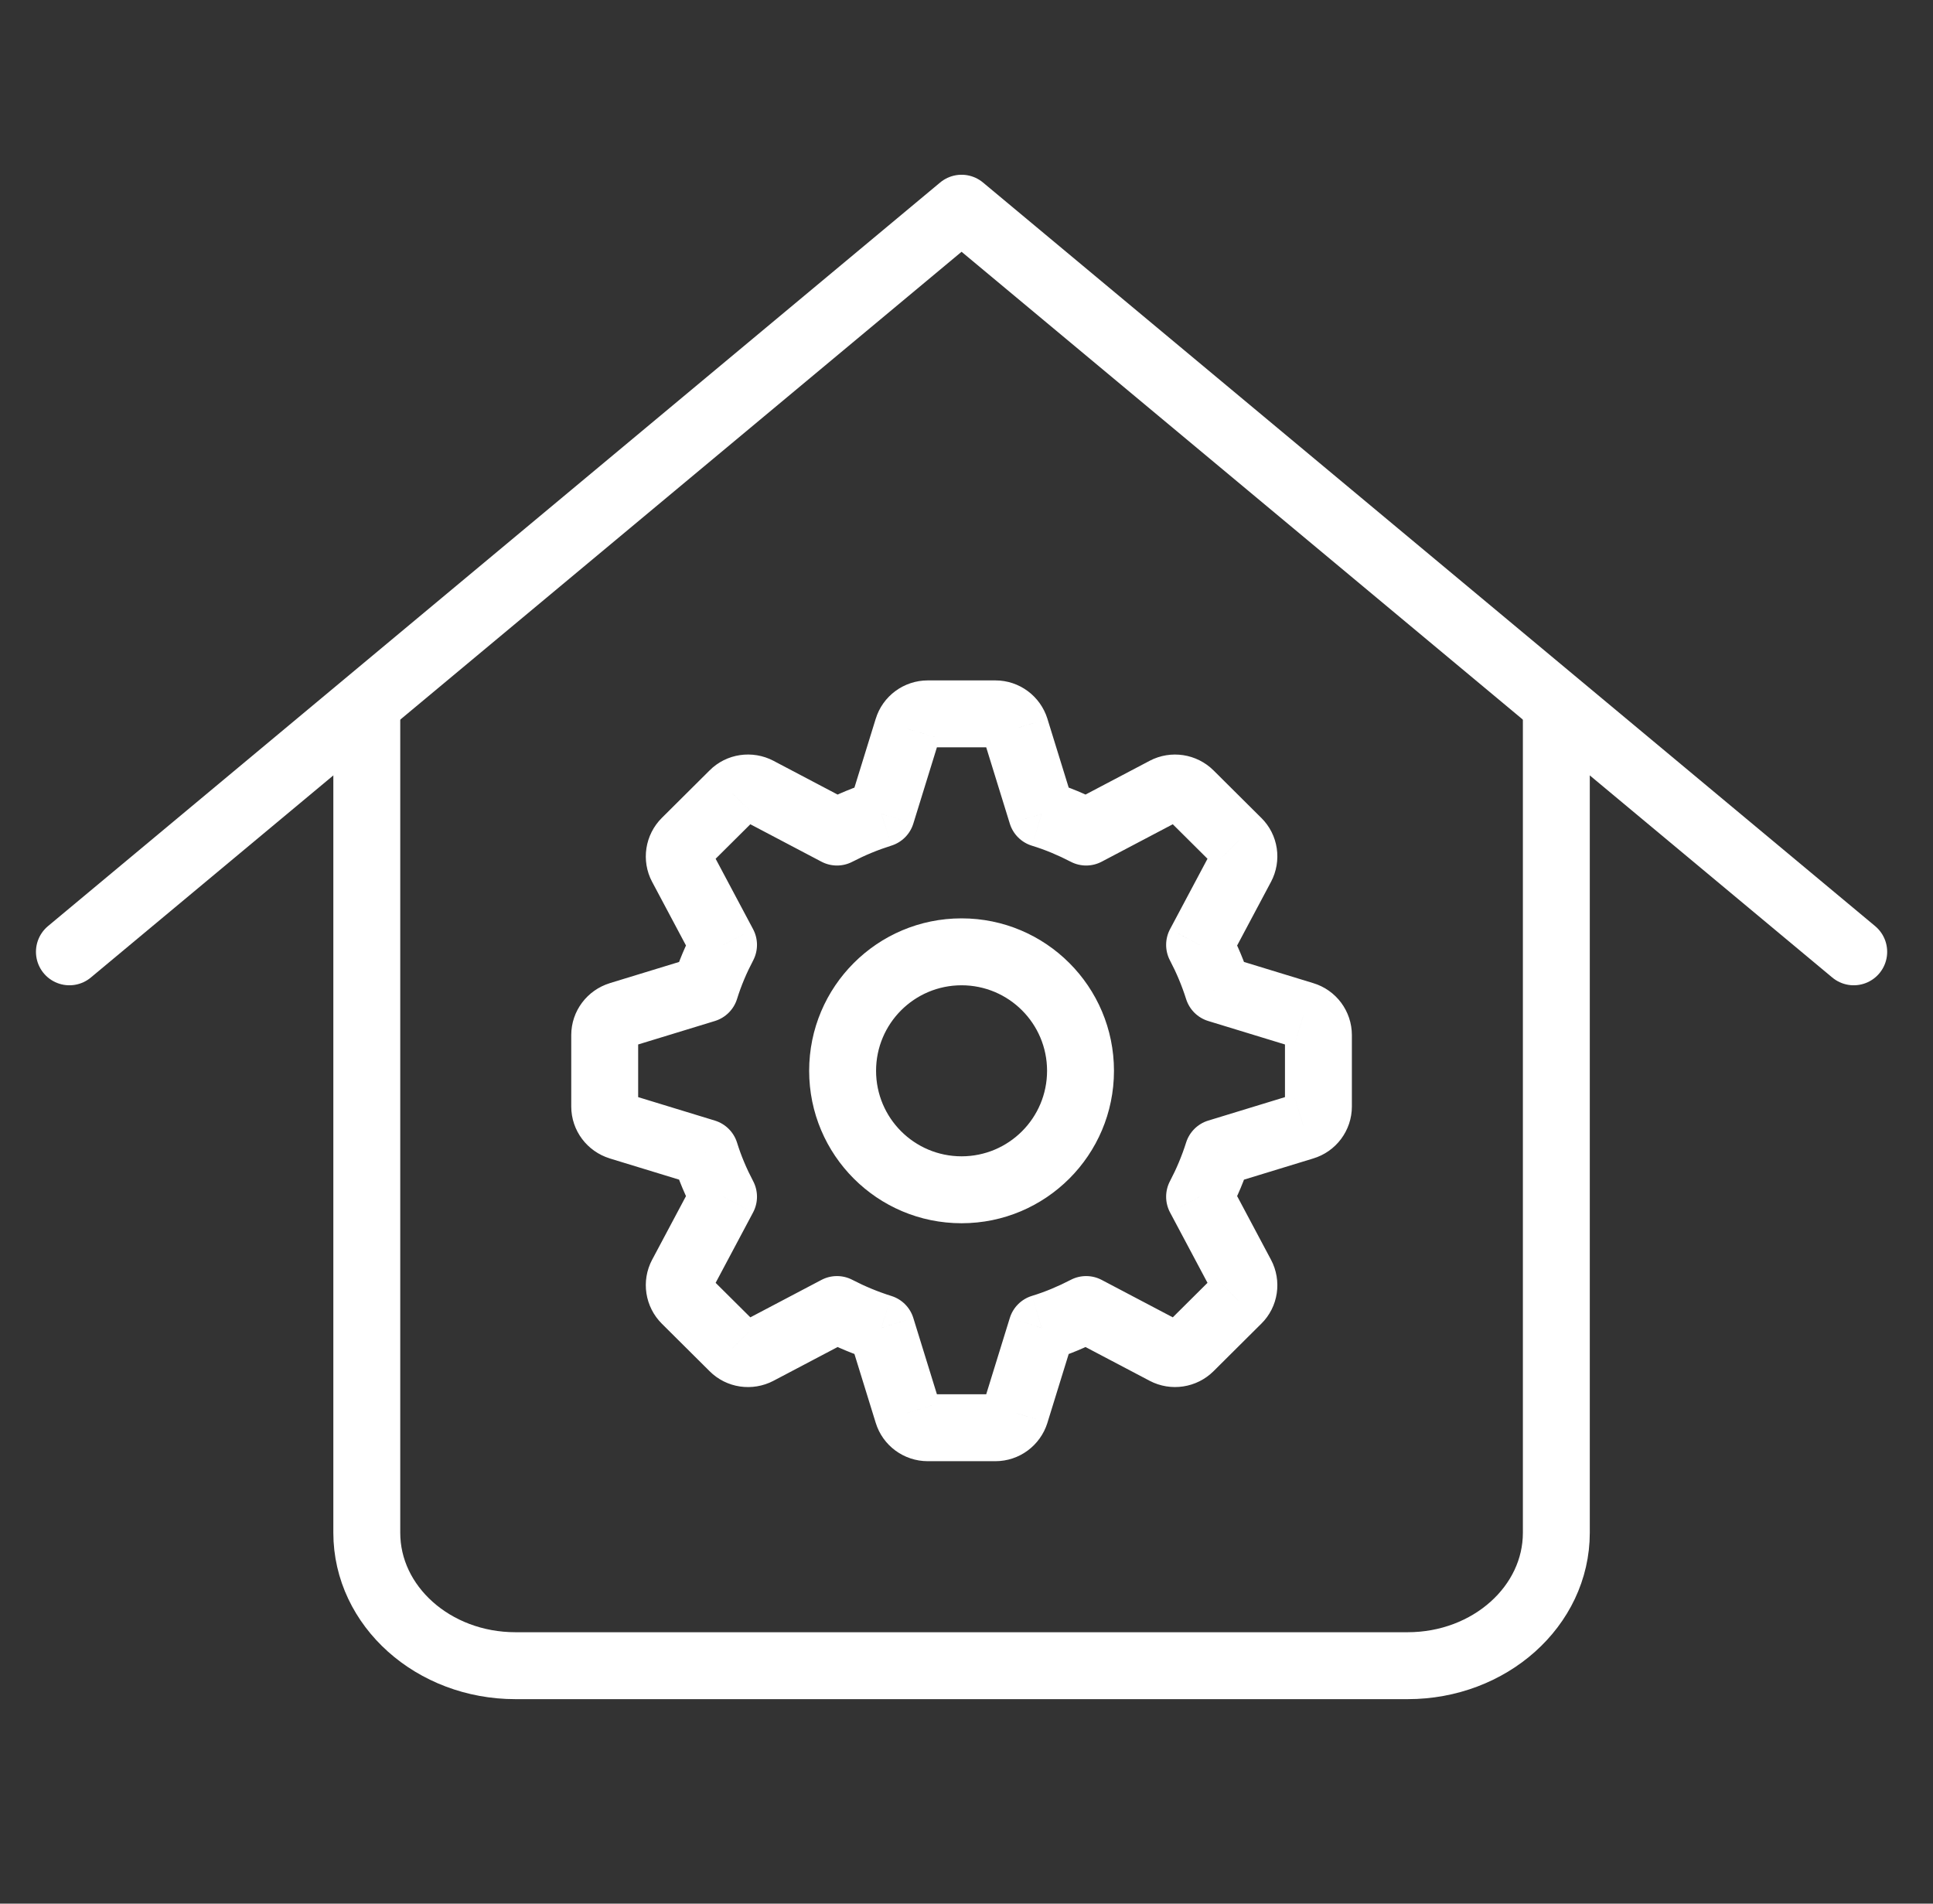
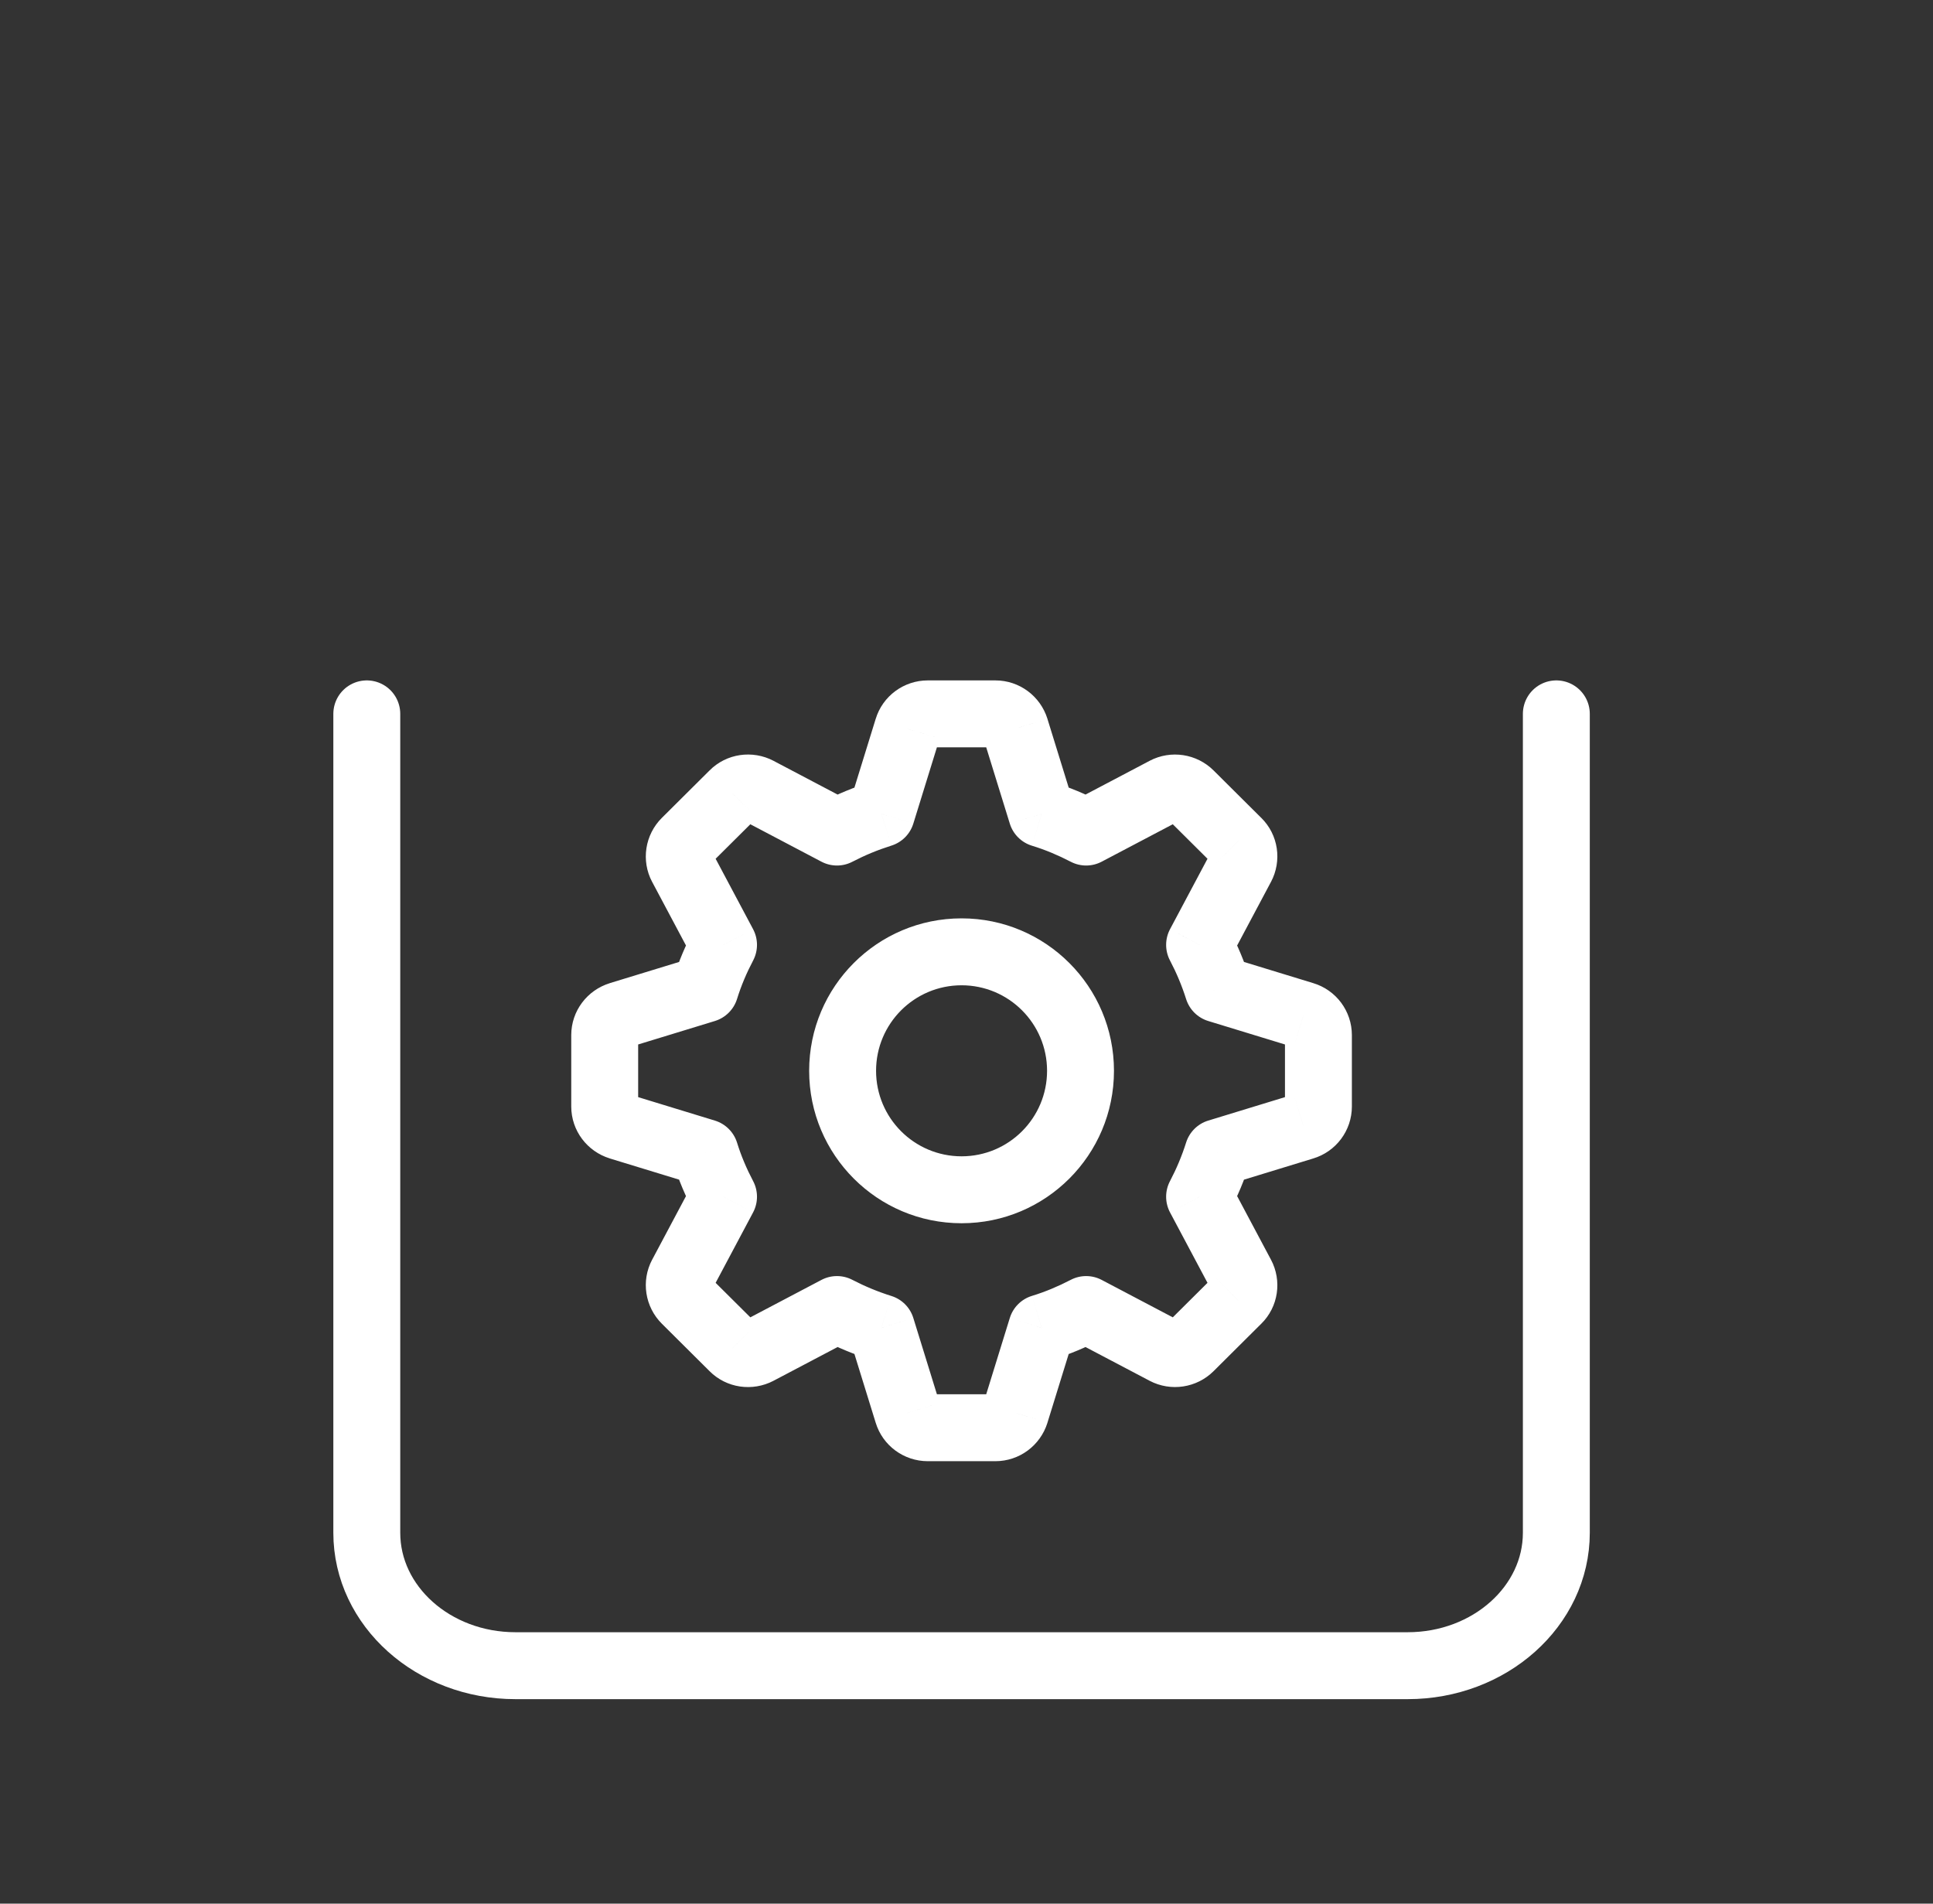
<svg xmlns="http://www.w3.org/2000/svg" width="65" height="64" viewBox="0 0 65 64" fill="none">
  <rect x="0" y="0" width="65" height="64" fill="#333333" stroke="none" />
  <path d="M52.334 24V51.531C52.334 53.998 50.096 56 47.334 56H17.334C14.572 56 12.334 53.998 12.334 51.531L12.334 24" stroke="white" stroke-width="2.25" stroke-linecap="round" stroke-linejoin="round" />
-   <path d="M2.334 32L32.334 7L62.334 32" stroke="white" stroke-width="2.25" stroke-linecap="round" stroke-linejoin="round" />
  <path d="M43.833 34.129L43.504 35.205L43.511 35.207L43.833 34.129ZM40.958 33.25L39.885 33.589C39.997 33.942 40.275 34.218 40.629 34.326L40.958 33.25ZM40.338 31.766L39.345 31.237C39.17 31.566 39.169 31.96 39.342 32.29L40.338 31.766ZM41.745 29.122L42.738 29.65L42.739 29.649L41.745 29.122ZM41.619 28.295L40.826 29.092L40.833 29.099L41.619 28.295ZM40.015 26.699L40.808 25.902V25.902L40.015 26.699ZM39.183 26.574L38.66 25.577L38.659 25.578L39.183 26.574ZM36.523 27.973L36.004 28.971C36.331 29.142 36.721 29.141 37.047 28.969L36.523 27.973ZM35.03 27.357L33.956 27.689C34.066 28.045 34.345 28.324 34.702 28.433L35.03 27.357ZM34.146 24.498L35.221 24.166L35.22 24.161L34.146 24.498ZM30.521 24.498L31.596 24.831L31.599 24.823L30.521 24.498ZM29.638 27.357L29.973 28.43C30.326 28.32 30.603 28.043 30.712 27.689L29.638 27.357ZM28.145 27.973L27.621 28.969C27.947 29.141 28.337 29.142 28.664 28.971L28.145 27.973ZM25.485 26.574L26.009 25.578L26.008 25.577L25.485 26.574ZM24.653 26.699L25.447 27.497L25.453 27.49L24.653 26.699ZM23.049 28.295L22.256 27.497L23.049 28.295ZM22.923 29.122L21.929 29.649L21.93 29.65L22.923 29.122ZM24.33 31.766L25.326 32.29C25.499 31.96 25.498 31.566 25.323 31.237L24.33 31.766ZM23.71 33.25L24.039 34.326C24.395 34.217 24.675 33.938 24.785 33.582L23.71 33.25ZM20.835 34.129L20.506 33.053L20.502 33.055L20.835 34.129ZM20.835 37.871L20.502 38.945L20.506 38.947L20.835 37.871ZM23.71 38.75L24.785 38.418C24.675 38.062 24.395 37.783 24.039 37.674L23.71 38.75ZM24.33 40.234L25.323 40.763C25.498 40.434 25.499 40.04 25.326 39.71L24.33 40.234ZM22.923 42.878L21.93 42.35L21.929 42.351L22.923 42.878ZM23.049 43.705L23.842 42.908L23.842 42.908L23.049 43.705ZM24.653 45.301L25.453 44.51L25.447 44.503L24.653 45.301ZM25.485 45.426L26.008 46.423L26.009 46.422L25.485 45.426ZM28.145 44.027L28.664 43.029C28.337 42.858 27.947 42.859 27.621 43.031L28.145 44.027ZM29.638 44.643L30.712 44.311C30.603 43.957 30.326 43.68 29.973 43.57L29.638 44.643ZM30.521 47.502L31.599 47.176L31.596 47.169L30.521 47.502ZM34.146 47.502L35.22 47.839L35.221 47.834L34.146 47.502ZM35.03 44.643L34.702 43.567C34.345 43.676 34.066 43.955 33.956 44.311L35.03 44.643ZM36.523 44.027L37.047 43.031C36.721 42.859 36.331 42.858 36.004 43.029L36.523 44.027ZM39.183 45.426L38.659 46.422L38.66 46.423L39.183 45.426ZM40.015 45.301L40.808 46.098V46.098L40.015 45.301ZM41.619 43.705L40.833 42.901L40.826 42.908L41.619 43.705ZM41.745 42.878L42.739 42.351L42.738 42.35L41.745 42.878ZM40.338 40.234L39.342 39.71C39.169 40.04 39.17 40.434 39.345 40.763L40.338 40.234ZM40.958 38.75L40.629 37.674C40.275 37.782 39.997 38.058 39.885 38.411L40.958 38.75ZM43.833 37.871L43.511 36.793L43.504 36.795L43.833 37.871ZM43.511 35.207C43.333 35.154 43.209 34.99 43.209 34.801H45.459C45.459 33.992 44.927 33.281 44.154 33.051L43.511 35.207ZM40.629 34.326L43.504 35.205L44.161 33.053L41.287 32.174L40.629 34.326ZM39.342 32.29C39.56 32.704 39.742 33.137 39.885 33.589L42.031 32.911C41.847 32.329 41.612 31.772 41.333 31.242L39.342 32.29ZM40.752 28.593L39.345 31.237L41.331 32.294L42.738 29.65L40.752 28.593ZM40.833 29.099C40.691 28.961 40.668 28.753 40.751 28.595L42.739 29.649C43.113 28.944 42.993 28.064 42.406 27.49L40.833 29.099ZM39.221 27.497L40.826 29.092L42.412 27.497L40.808 25.902L39.221 27.497ZM39.705 27.57C39.544 27.654 39.35 27.625 39.221 27.497L40.808 25.902C40.241 25.338 39.371 25.205 38.66 25.577L39.705 27.57ZM37.047 28.969L39.707 27.569L38.659 25.578L35.999 26.978L37.047 28.969ZM34.702 28.433C35.148 28.569 35.582 28.752 36.004 28.971L37.043 26.975C36.514 26.7 35.953 26.462 35.359 26.281L34.702 28.433ZM33.072 24.831L33.956 27.689L36.105 27.024L35.221 24.166L33.072 24.831ZM33.471 25.125C33.283 25.125 33.125 25.001 33.073 24.836L35.22 24.161C34.982 23.405 34.282 22.875 33.471 22.875V25.125ZM31.198 25.125H33.471V22.875H31.198V25.125ZM31.599 24.823C31.543 25.009 31.376 25.125 31.198 25.125V22.875C30.395 22.875 29.679 23.398 29.445 24.174L31.599 24.823ZM30.712 27.689L31.596 24.831L29.447 24.166L28.563 27.024L30.712 27.689ZM28.664 28.971C29.082 28.754 29.518 28.573 29.973 28.43L29.302 26.283C28.718 26.465 28.158 26.698 27.625 26.975L28.664 28.971ZM24.961 27.569L27.621 28.969L28.669 26.978L26.009 25.578L24.961 27.569ZM25.453 27.49C25.316 27.63 25.115 27.65 24.963 27.57L26.008 25.577C25.306 25.21 24.429 25.326 23.854 25.908L25.453 27.49ZM23.842 29.092L25.447 27.497L23.86 25.902L22.256 27.497L23.842 29.092ZM23.917 28.595C24.005 28.762 23.972 28.963 23.842 29.092L22.256 27.497C21.688 28.062 21.55 28.935 21.929 29.649L23.917 28.595ZM25.323 31.237L23.916 28.593L21.93 29.65L23.337 32.294L25.323 31.237ZM24.785 33.582C24.922 33.14 25.105 32.709 25.326 32.29L23.335 31.242C23.058 31.768 22.818 32.327 22.635 32.918L24.785 33.582ZM21.164 35.205L24.039 34.326L23.381 32.174L20.506 33.053L21.164 35.205ZM21.459 34.801C21.459 34.999 21.328 35.154 21.169 35.203L20.502 33.055C19.749 33.288 19.209 33.983 19.209 34.801H21.459ZM21.459 37.199V34.801H19.209V37.199H21.459ZM21.169 36.797C21.328 36.846 21.459 37.001 21.459 37.199H19.209C19.209 38.017 19.749 38.712 20.502 38.945L21.169 36.797ZM24.039 37.674L21.164 36.795L20.506 38.947L23.381 39.826L24.039 37.674ZM25.326 39.71C25.105 39.291 24.922 38.86 24.785 38.418L22.635 39.082C22.818 39.673 23.058 40.232 23.335 40.758L25.326 39.71ZM23.916 43.407L25.323 40.763L23.337 39.706L21.93 42.35L23.916 43.407ZM23.842 42.908C23.972 43.037 24.005 43.238 23.917 43.405L21.929 42.351C21.55 43.065 21.688 43.938 22.256 44.503L23.842 42.908ZM25.447 44.503L23.842 42.908L22.256 44.503L23.86 46.098L25.447 44.503ZM24.963 44.43C25.115 44.35 25.316 44.371 25.453 44.51L23.854 46.092C24.429 46.674 25.306 46.79 26.008 46.423L24.963 44.43ZM27.621 43.031L24.961 44.431L26.009 46.422L28.669 45.022L27.621 43.031ZM29.973 43.57C29.518 43.427 29.082 43.246 28.664 43.029L27.625 45.025C28.158 45.302 28.718 45.535 29.302 45.717L29.973 43.57ZM31.596 47.169L30.712 44.311L28.563 44.976L29.447 47.834L31.596 47.169ZM31.198 46.875C31.376 46.875 31.543 46.991 31.599 47.176L29.445 47.827C29.679 48.602 30.395 49.125 31.198 49.125V46.875ZM33.471 46.875H31.198V49.125H33.471V46.875ZM33.073 47.164C33.125 46.999 33.283 46.875 33.471 46.875V49.125C34.282 49.125 34.982 48.595 35.22 47.839L33.073 47.164ZM33.956 44.311L33.072 47.169L35.221 47.834L36.105 44.976L33.956 44.311ZM36.004 43.029C35.582 43.248 35.148 43.431 34.702 43.567L35.359 45.719C35.953 45.538 36.514 45.3 37.043 45.025L36.004 43.029ZM39.707 44.431L37.047 43.031L35.999 45.022L38.659 46.422L39.707 44.431ZM39.221 44.503C39.35 44.375 39.544 44.346 39.705 44.43L38.66 46.423C39.371 46.795 40.241 46.662 40.808 46.098L39.221 44.503ZM40.826 42.908L39.221 44.503L40.808 46.098L42.412 44.503L40.826 42.908ZM40.751 43.405C40.668 43.247 40.691 43.039 40.833 42.901L42.406 44.51C42.993 43.936 43.113 43.056 42.739 42.351L40.751 43.405ZM39.345 40.763L40.752 43.407L42.738 42.35L41.331 39.706L39.345 40.763ZM39.885 38.411C39.742 38.863 39.56 39.296 39.342 39.71L41.333 40.758C41.612 40.228 41.847 39.671 42.031 39.089L39.885 38.411ZM43.504 36.795L40.629 37.674L41.287 39.826L44.161 38.947L43.504 36.795ZM43.209 37.199C43.209 37.01 43.333 36.846 43.511 36.793L44.154 38.949C44.927 38.719 45.459 38.008 45.459 37.199H43.209ZM43.209 34.801V37.199H45.459V34.801H43.209ZM32.334 41.125C35.164 41.125 37.459 38.831 37.459 36H35.209C35.209 37.588 33.922 38.875 32.334 38.875V41.125ZM27.209 36C27.209 38.831 29.503 41.125 32.334 41.125V38.875C30.746 38.875 29.459 37.588 29.459 36H27.209ZM32.334 30.875C29.503 30.875 27.209 33.169 27.209 36H29.459C29.459 34.412 30.746 33.125 32.334 33.125V30.875ZM37.459 36C37.459 33.169 35.164 30.875 32.334 30.875V33.125C33.922 33.125 35.209 34.412 35.209 36H37.459Z" fill="white" />
</svg>